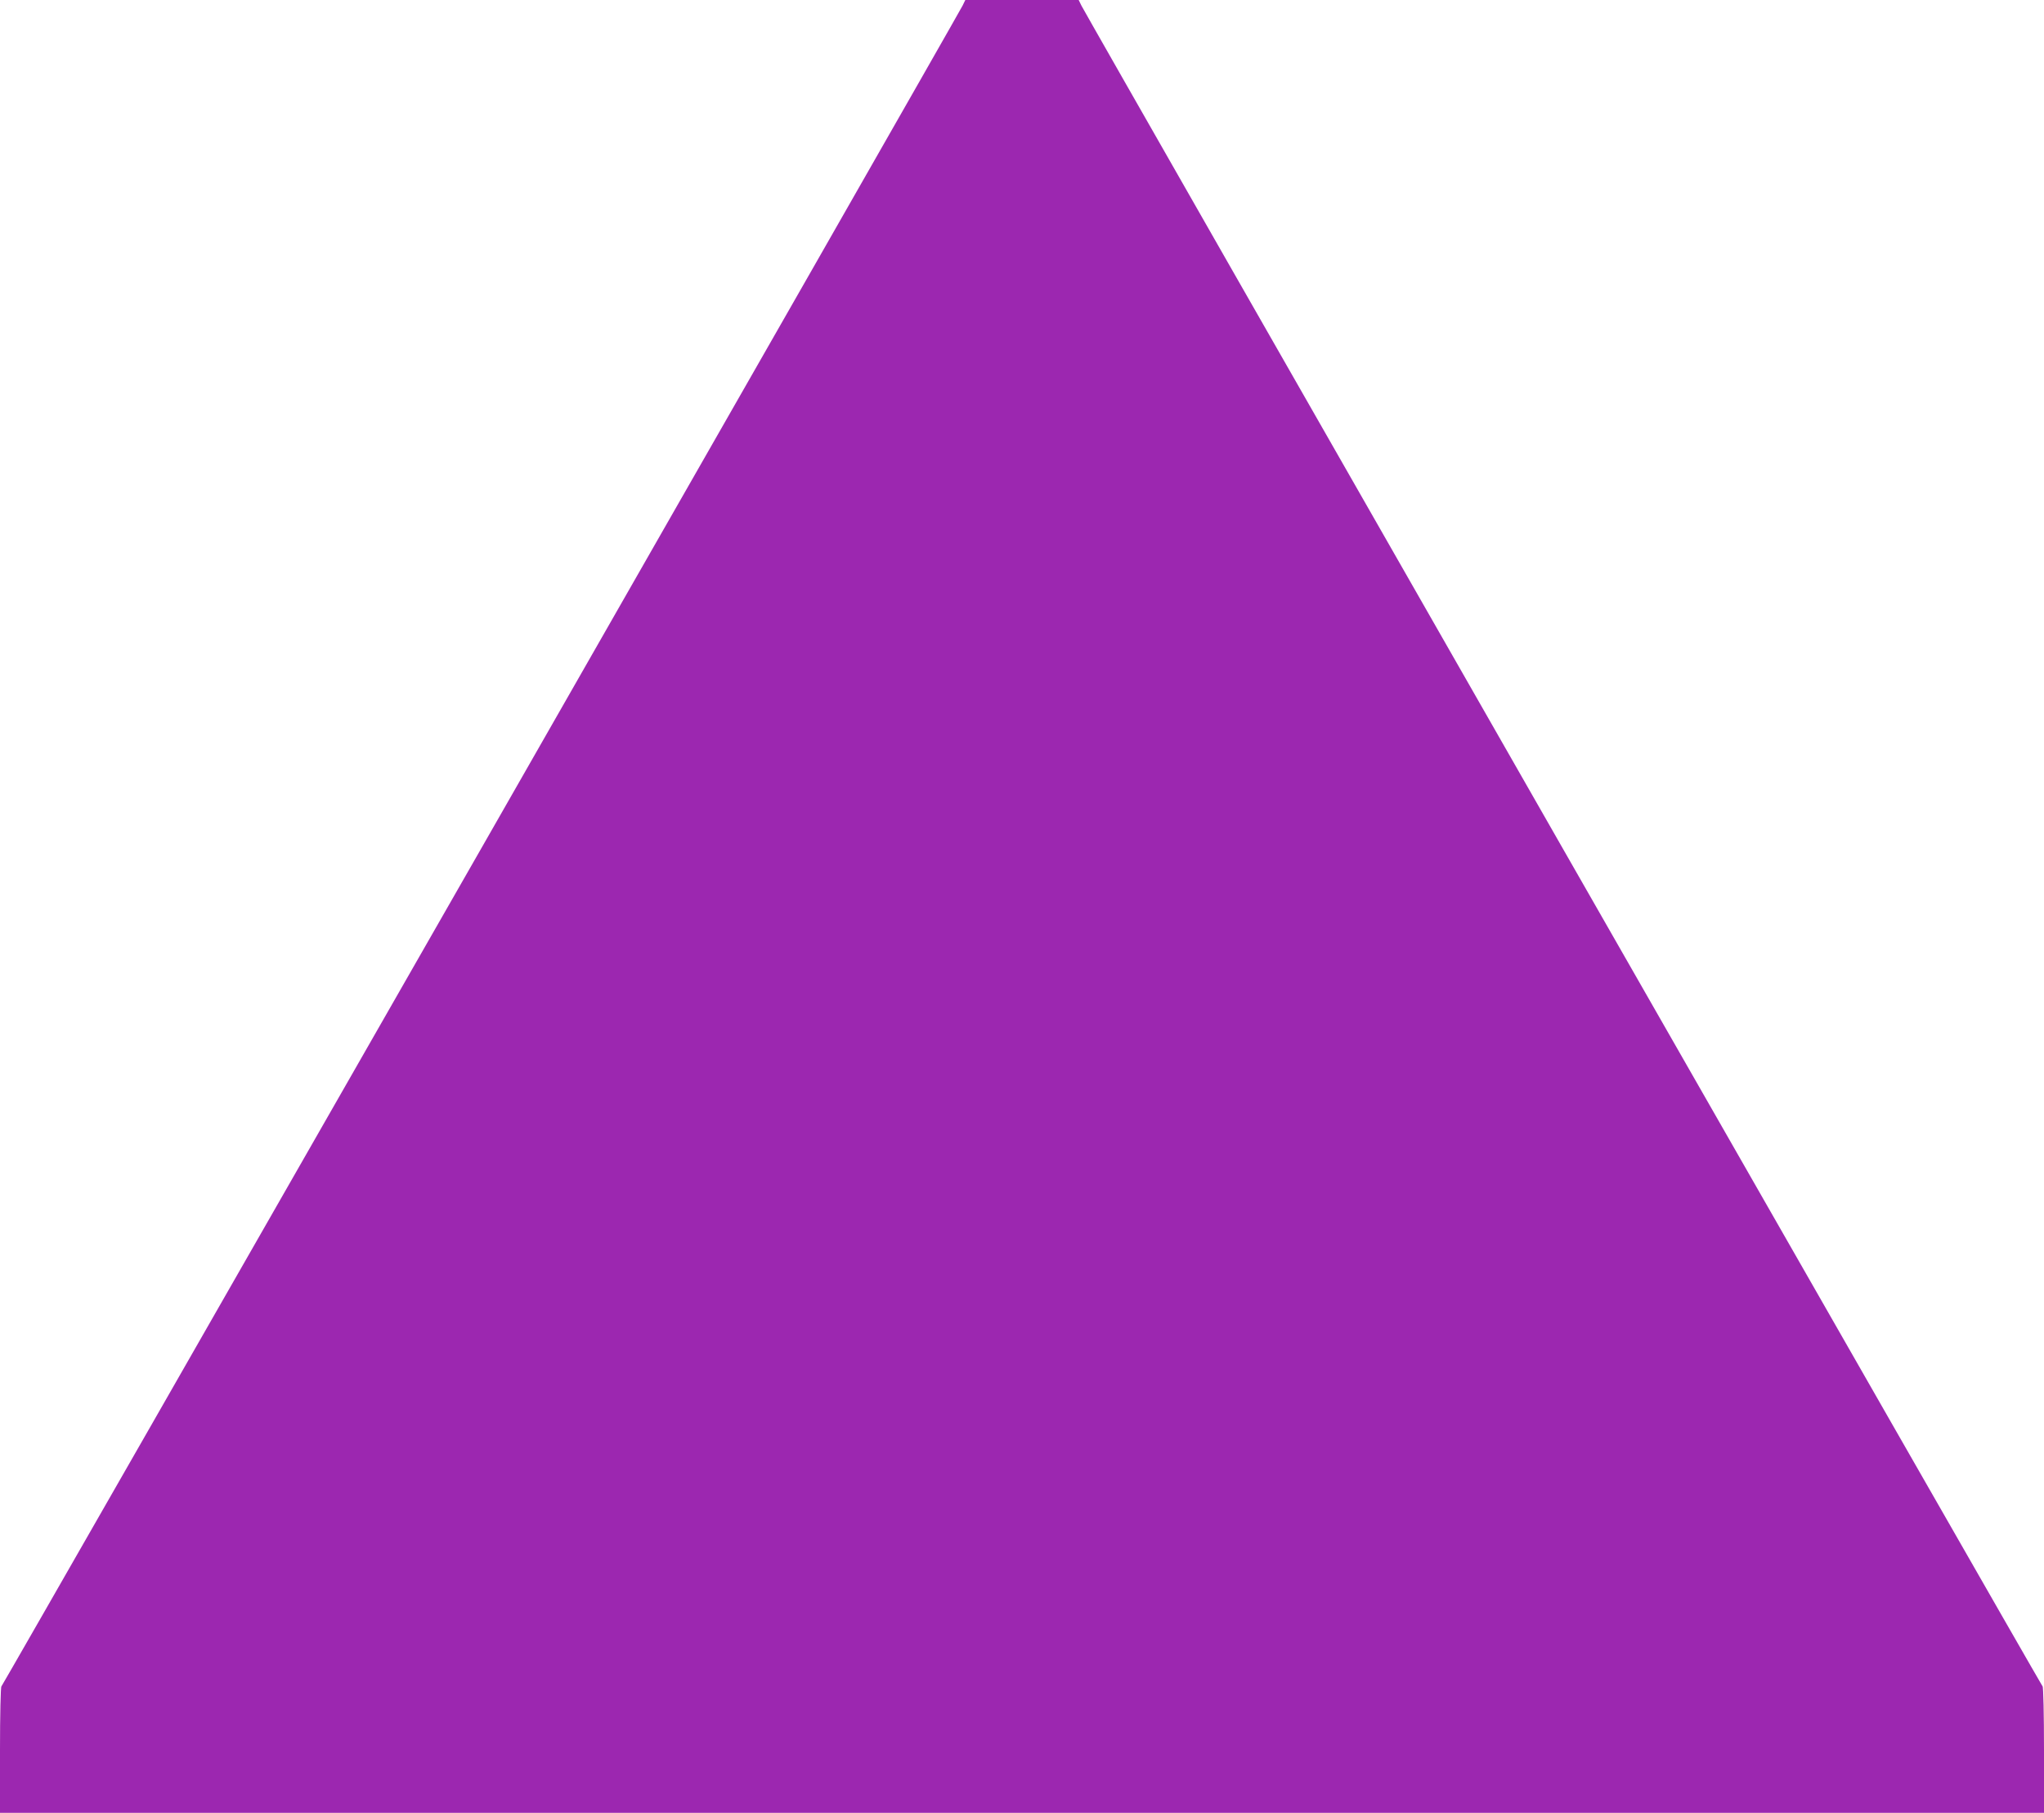
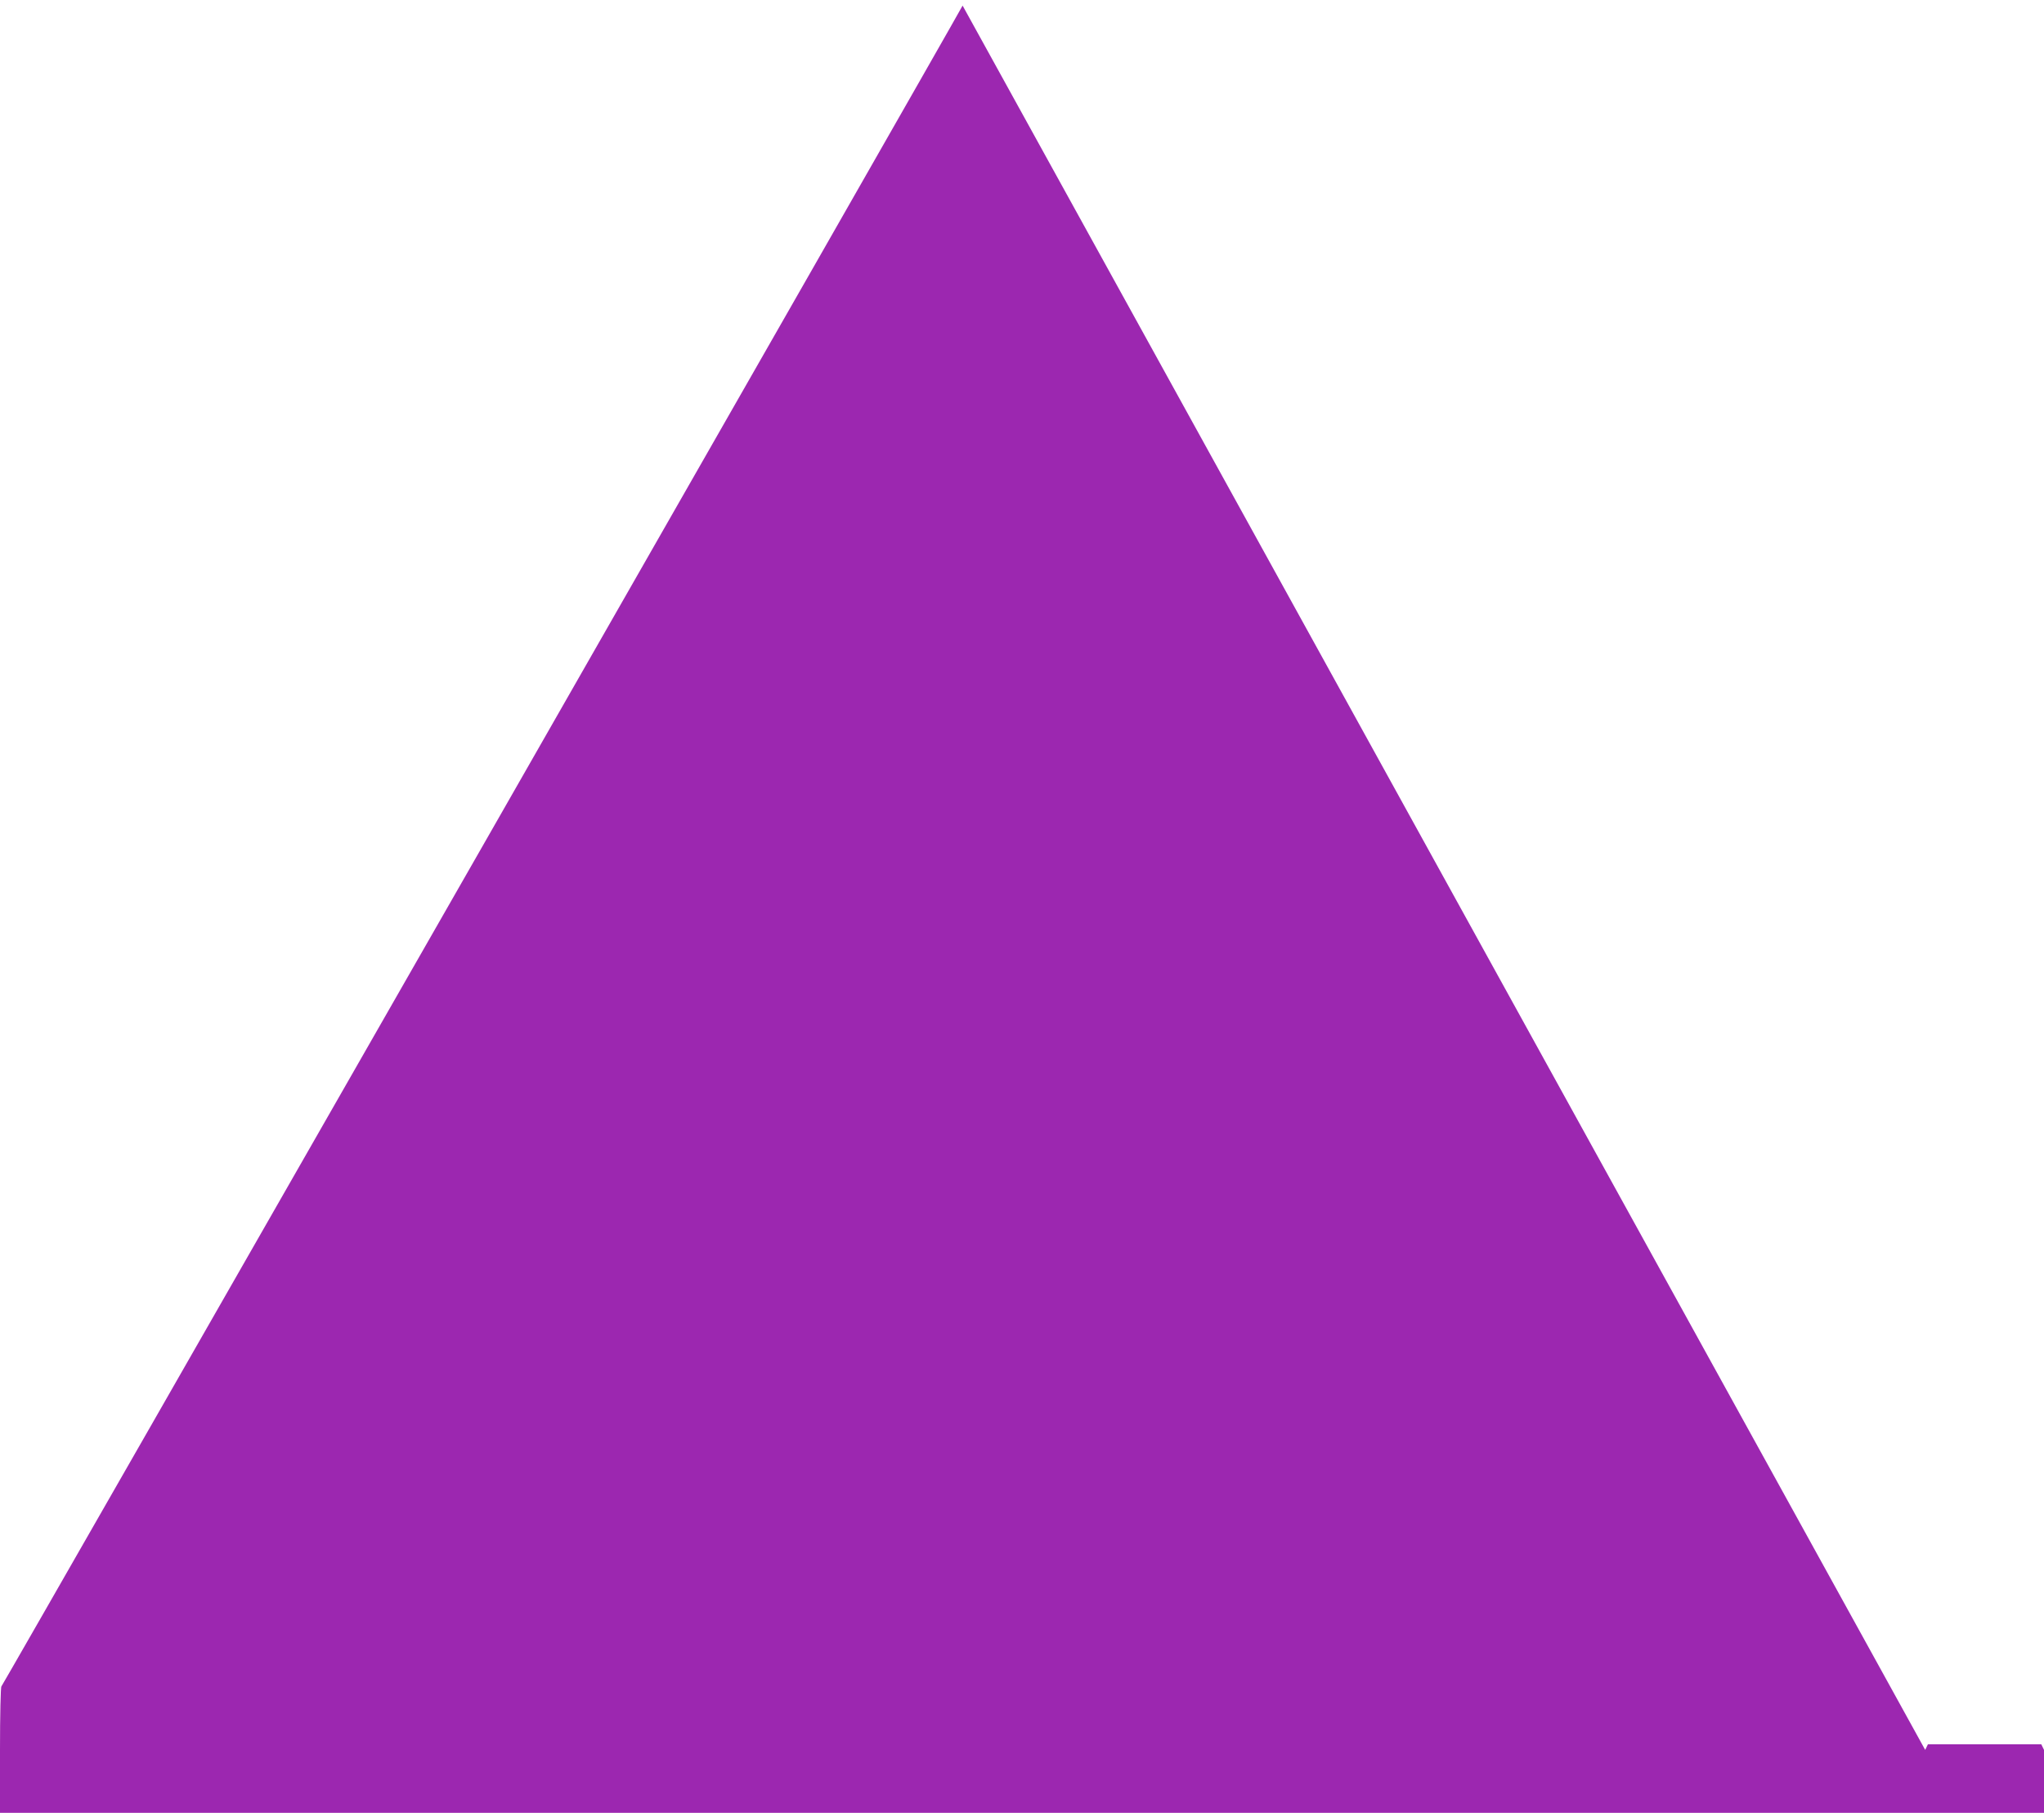
<svg xmlns="http://www.w3.org/2000/svg" version="1.0" width="1280pt" height="1135pt" viewBox="0 0 1280 1135" preserveAspectRatio="xMidYMid meet">
  <g transform="translate(0,1135) scale(0.1,-0.1)" fill="#9c27b0" stroke="none">
-     <path d="M6028 11315 c-41 -81 -6012 -10520 -6019 -10523 -5 -2 -9 -181 -9 -398 l0 -394 6400 0 6400 0 0 394 c0 217 -4 396 -9 398 -7 3 -5978 10442 -6019 10523 l-17 35 -355 0 -355 0 -17 -35z" />
+     <path d="M6028 11315 c-41 -81 -6012 -10520 -6019 -10523 -5 -2 -9 -181 -9 -398 l0 -394 6400 0 6400 0 0 394 l-17 35 -355 0 -355 0 -17 -35z" />
  </g>
</svg>